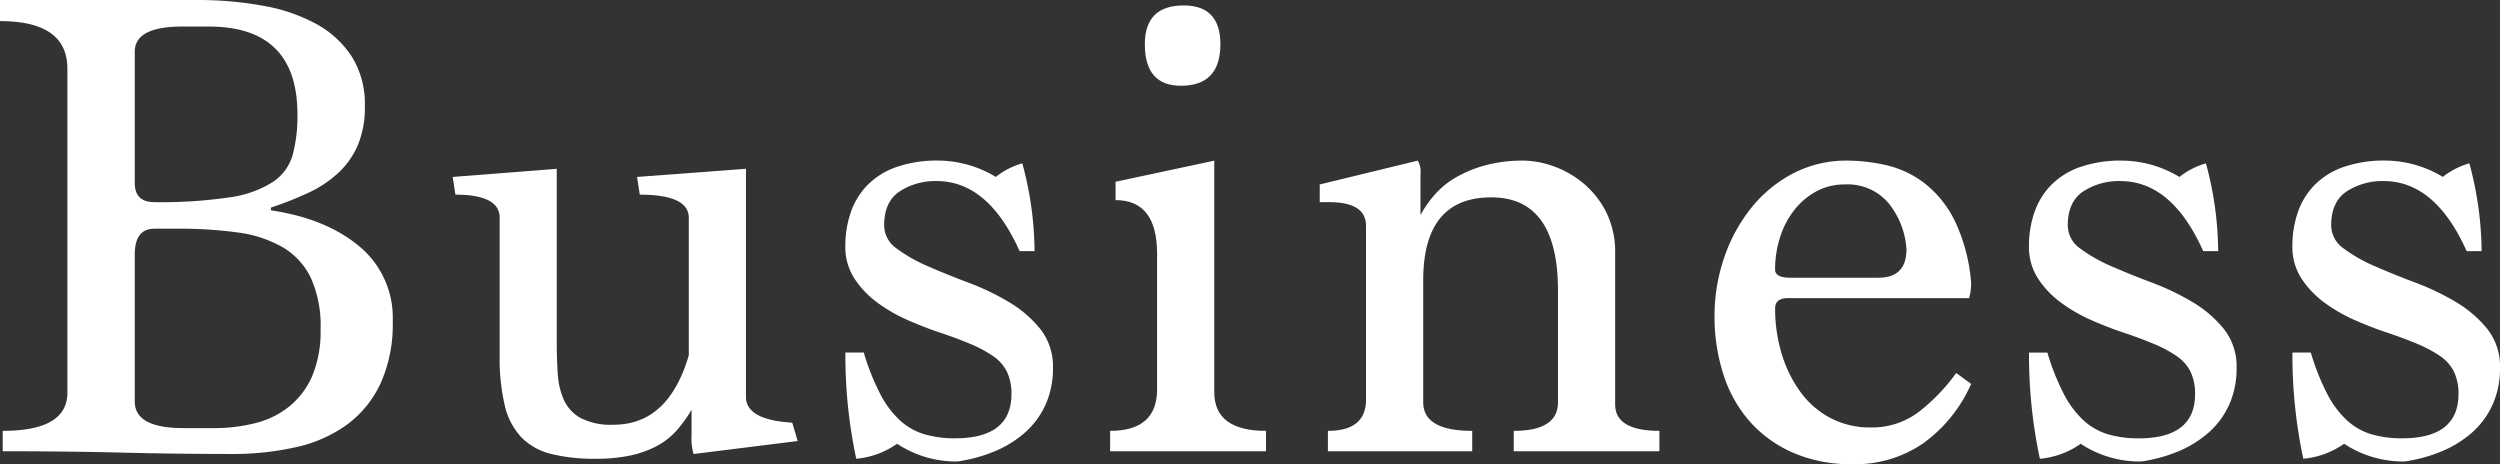
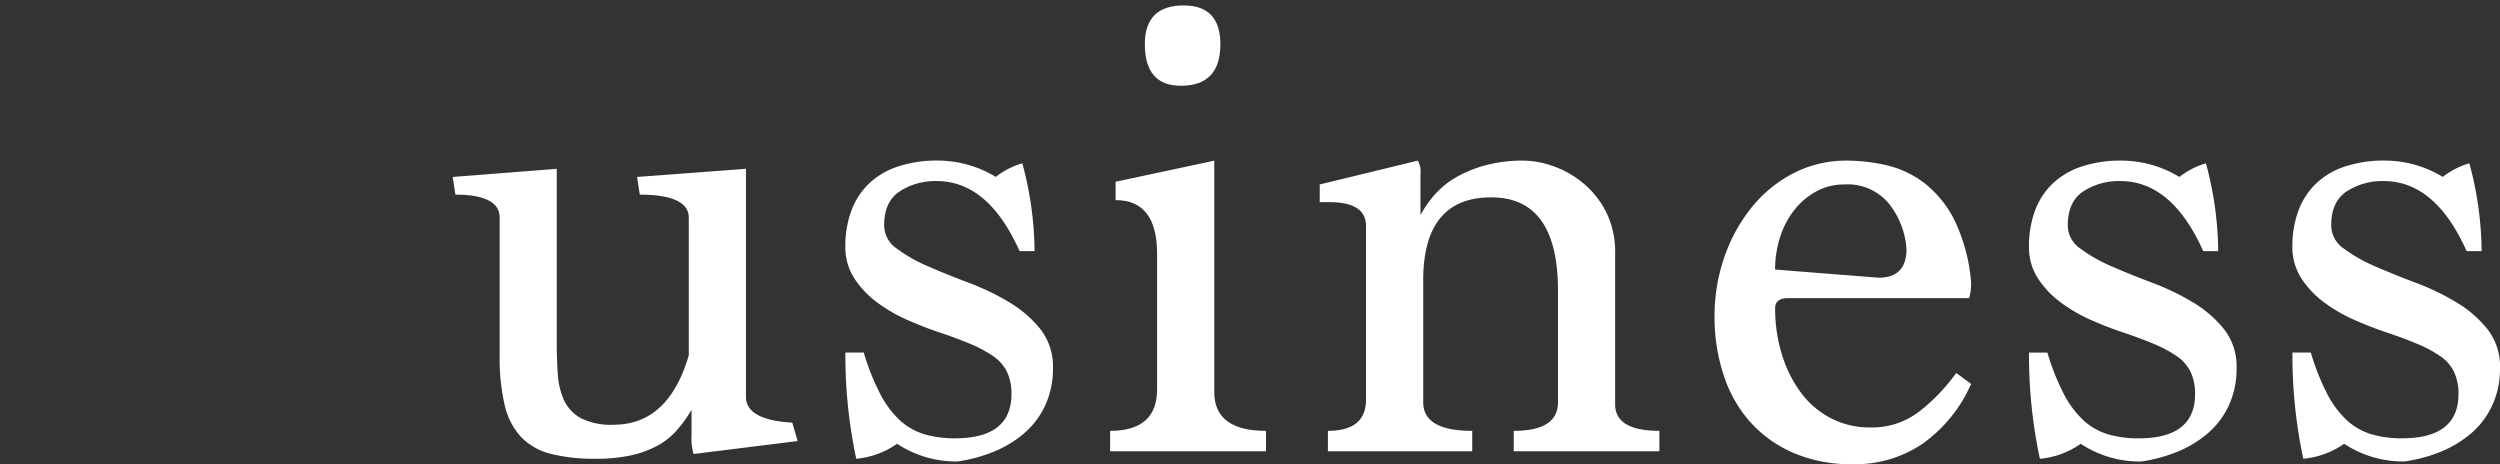
<svg xmlns="http://www.w3.org/2000/svg" width="345.259" height="64.108" viewBox="0 0 345.259 64.108">
  <rect x="0" y="0" width="345.259" height="64.108" fill="#333333" stroke="none" />
  <g id="グループ_506" data-name="グループ 506" transform="translate(-1203.512 1915.108)">
-     <path id="パス_166" data-name="パス 166" d="M37.924,104.912q7.614,1.128,12.22,4.982a12.794,12.794,0,0,1,4.606,10.34,19.807,19.807,0,0,1-1.689,8.6,14.847,14.847,0,0,1-4.642,5.687,18.966,18.966,0,0,1-7.036,3.1,39.047,39.047,0,0,1-8.77.94q-7.785,0-15.244-.188T.888,138.188v-2.82q8.93,0,8.93-5.264V85.36q0-6.579-9.306-6.58V75.866H27.637a50.288,50.288,0,0,1,9.237.8A23.985,23.985,0,0,1,44.237,79.2a13.582,13.582,0,0,1,4.878,4.512A12.362,12.362,0,0,1,50.9,90.53a13.539,13.539,0,0,1-.94,5.311,11.385,11.385,0,0,1-2.679,3.854,15.67,15.67,0,0,1-4.136,2.773,47.493,47.493,0,0,1-5.217,2.068ZM25.677,79.532q-6.553,0-6.553,3.478v18.142q0,2.632,2.715,2.632a64.6,64.6,0,0,0,10.344-.658,14.971,14.971,0,0,0,5.991-2.115,6.723,6.723,0,0,0,2.761-3.76,20.7,20.7,0,0,0,.655-5.593q0-12.126-12.262-12.126Zm4.272,55.46a23.265,23.265,0,0,0,5.878-.705,12.161,12.161,0,0,0,4.713-2.35,11.022,11.022,0,0,0,3.126-4.23,15.965,15.965,0,0,0,1.12-6.345,16.137,16.137,0,0,0-1.354-7.144,9.887,9.887,0,0,0-3.919-4.23,16.88,16.88,0,0,0-6.205-2.021,58.151,58.151,0,0,0-8.118-.517H21.831q-2.708,0-2.707,3.572v20.3q0,3.666,6.719,3.666Z" transform="translate(1203 -1990.974)" fill="#fff" />
    <path id="パス_167" data-name="パス 167" d="M96.3,138.564a7.483,7.483,0,0,1-.282-2.538v-3.572a18.138,18.138,0,0,1-2.068,2.867,9.878,9.878,0,0,1-2.679,2.115,14.059,14.059,0,0,1-3.619,1.316,22.311,22.311,0,0,1-4.888.47,24.66,24.66,0,0,1-6.11-.658,8.636,8.636,0,0,1-4.136-2.3,9.572,9.572,0,0,1-2.3-4.418,28.572,28.572,0,0,1-.7-6.909V105.946q0-3.195-6.11-3.2l-.376-2.444L77.4,99.178v23.97q0,2.256.14,4.324a10.481,10.481,0,0,0,.841,3.619,5.488,5.488,0,0,0,2.291,2.491,9.108,9.108,0,0,0,4.583.94q7.575,0,10.381-9.588V105.946q0-3.195-6.768-3.2l-.376-2.444,15.04-1.128v31.49q0,3.2,6.392,3.572l.752,2.538Z" transform="translate(1203 -1990.974)" fill="#fff" />
    <path id="パス_168" data-name="パス 168" d="M141.323,110.552q-4.324-9.681-11.468-9.682a9.059,9.059,0,0,0-5.076,1.414q-2.163,1.415-2.162,4.711a3.91,3.91,0,0,0,1.739,3.2,21.148,21.148,0,0,0,4.324,2.45q2.585,1.131,5.593,2.261a34.2,34.2,0,0,1,5.593,2.686,16.158,16.158,0,0,1,4.324,3.722,8.312,8.312,0,0,1,1.739,5.371,12.1,12.1,0,0,1-1.034,5.088,11.322,11.322,0,0,1-2.867,3.864,15.143,15.143,0,0,1-4.23,2.591,21.048,21.048,0,0,1-5.029,1.366,14.736,14.736,0,0,1-8.366-2.444,11.572,11.572,0,0,1-5.64,2.068,68.365,68.365,0,0,1-1.5-14.664H119.8a32.461,32.461,0,0,0,2.256,5.687,13.261,13.261,0,0,0,2.726,3.666,8.708,8.708,0,0,0,3.384,1.927,14.7,14.7,0,0,0,4.23.564q7.8,0,7.8-6.11a7,7,0,0,0-.611-3.055,5.622,5.622,0,0,0-1.88-2.162,17.192,17.192,0,0,0-3.149-1.692q-1.881-.8-4.418-1.645-1.974-.657-4.23-1.645a21.948,21.948,0,0,1-4.183-2.4,12.911,12.911,0,0,1-3.2-3.337,7.93,7.93,0,0,1-1.269-4.465,14.2,14.2,0,0,1,.752-4.7,10.085,10.085,0,0,1,2.3-3.76,10.475,10.475,0,0,1,3.995-2.491,17.016,17.016,0,0,1,5.828-.893,15.453,15.453,0,0,1,7.9,2.256,10.67,10.67,0,0,1,3.666-1.88,47.438,47.438,0,0,1,1.692,12.126Z" transform="translate(1203 -1990.974)" fill="#fff" />
    <path id="パス_169" data-name="パス 169" d="M153.825,138.188v-2.82q6.486,0,6.486-5.734V110.928q0-7.425-5.734-7.426v-2.538l13.63-2.914v31.96q0,5.358,7.144,5.358v2.82ZM163.6,87.71q-4.983,0-4.982-5.734,0-5.358,5.358-5.358,5.076,0,5.076,5.358,0,5.735-5.452,5.734" transform="translate(1203 -1990.974)" fill="#fff" />
    <path id="パス_170" data-name="パス 170" d="M209.566,138.188v-2.82q6.11,0,6.11-3.948V116q0-12.877-9.212-12.878-9.4,0-9.4,11.468V131.42q0,3.948,6.768,3.948v2.82H183.9v-2.82q5.263,0,5.264-4.324v-23.97q0-3.29-5.076-3.29h-1.316V101.34l13.536-3.29a2.981,2.981,0,0,1,.376,1.88v5.64a15.231,15.231,0,0,1,1.927-2.773,11.7,11.7,0,0,1,2.914-2.4,16.9,16.9,0,0,1,4.089-1.692,19.921,19.921,0,0,1,5.358-.658,12.619,12.619,0,0,1,3.854.7,13.427,13.427,0,0,1,4.136,2.256,12.589,12.589,0,0,1,3.29,3.995,12.349,12.349,0,0,1,1.316,5.922V131.7q0,3.666,6.11,3.666v2.82Z" transform="translate(1203 -1990.974)" fill="#fff" />
-     <path id="パス_171" data-name="パス 171" d="M272.733,128.882a20.057,20.057,0,0,1-6.58,8.178,16.542,16.542,0,0,1-9.775,2.914,20.083,20.083,0,0,1-8.272-1.6,17.113,17.113,0,0,1-5.969-4.324,18.182,18.182,0,0,1-3.62-6.486,25.68,25.68,0,0,1-1.221-7.99,24.8,24.8,0,0,1,1.316-8.084,22.637,22.637,0,0,1,3.713-6.862,18.149,18.149,0,0,1,5.781-4.794,15.866,15.866,0,0,1,7.52-1.786,24.7,24.7,0,0,1,5.31.611,13.854,13.854,0,0,1,5.217,2.4,14.931,14.931,0,0,1,4.231,5.123,24.009,24.009,0,0,1,2.349,8.789,7.207,7.207,0,0,1-.281,2.068h-25q-1.786,0-1.787,1.41a21.3,21.3,0,0,0,.94,6.392,17.257,17.257,0,0,0,2.633,5.264,12.057,12.057,0,0,0,4.136,3.525,11.646,11.646,0,0,0,5.452,1.269,10.693,10.693,0,0,0,6.815-2.256,25.912,25.912,0,0,0,5.029-5.264ZM259.95,114.218q3.852,0,3.854-3.948a11.293,11.293,0,0,0-2.4-6.251,7.378,7.378,0,0,0-6.157-2.679,8.019,8.019,0,0,0-3.948.987,9.85,9.85,0,0,0-3.056,2.632,11.853,11.853,0,0,0-1.926,3.76,14.618,14.618,0,0,0-.659,4.371q0,1.128,2.069,1.128Z" transform="translate(1203 -1990.974)" fill="#fff" />
+     <path id="パス_171" data-name="パス 171" d="M272.733,128.882a20.057,20.057,0,0,1-6.58,8.178,16.542,16.542,0,0,1-9.775,2.914,20.083,20.083,0,0,1-8.272-1.6,17.113,17.113,0,0,1-5.969-4.324,18.182,18.182,0,0,1-3.62-6.486,25.68,25.68,0,0,1-1.221-7.99,24.8,24.8,0,0,1,1.316-8.084,22.637,22.637,0,0,1,3.713-6.862,18.149,18.149,0,0,1,5.781-4.794,15.866,15.866,0,0,1,7.52-1.786,24.7,24.7,0,0,1,5.31.611,13.854,13.854,0,0,1,5.217,2.4,14.931,14.931,0,0,1,4.231,5.123,24.009,24.009,0,0,1,2.349,8.789,7.207,7.207,0,0,1-.281,2.068h-25q-1.786,0-1.787,1.41a21.3,21.3,0,0,0,.94,6.392,17.257,17.257,0,0,0,2.633,5.264,12.057,12.057,0,0,0,4.136,3.525,11.646,11.646,0,0,0,5.452,1.269,10.693,10.693,0,0,0,6.815-2.256,25.912,25.912,0,0,0,5.029-5.264ZM259.95,114.218q3.852,0,3.854-3.948a11.293,11.293,0,0,0-2.4-6.251,7.378,7.378,0,0,0-6.157-2.679,8.019,8.019,0,0,0-3.948.987,9.85,9.85,0,0,0-3.056,2.632,11.853,11.853,0,0,0-1.926,3.76,14.618,14.618,0,0,0-.659,4.371Z" transform="translate(1203 -1990.974)" fill="#fff" />
    <path id="パス_172" data-name="パス 172" d="M304.786,110.552q-4.324-9.681-11.468-9.682a9.059,9.059,0,0,0-5.076,1.414Q286.079,103.7,286.08,107a3.91,3.91,0,0,0,1.739,3.2,21.148,21.148,0,0,0,4.324,2.45q2.584,1.131,5.593,2.261a34.2,34.2,0,0,1,5.593,2.686,16.158,16.158,0,0,1,4.324,3.722,8.312,8.312,0,0,1,1.739,5.371,12.1,12.1,0,0,1-1.034,5.088,11.322,11.322,0,0,1-2.867,3.864,15.152,15.152,0,0,1-4.229,2.591,21.068,21.068,0,0,1-5.03,1.366,14.736,14.736,0,0,1-8.366-2.444,11.572,11.572,0,0,1-5.64,2.068,68.429,68.429,0,0,1-1.5-14.664h2.538a32.388,32.388,0,0,0,2.255,5.687,13.261,13.261,0,0,0,2.726,3.666,8.708,8.708,0,0,0,3.384,1.927,14.7,14.7,0,0,0,4.23.564q7.8,0,7.8-6.11a7,7,0,0,0-.611-3.055,5.613,5.613,0,0,0-1.88-2.162,17.192,17.192,0,0,0-3.149-1.692q-1.881-.8-4.418-1.645-1.974-.657-4.23-1.645a21.948,21.948,0,0,1-4.183-2.4,12.911,12.911,0,0,1-3.2-3.337,7.93,7.93,0,0,1-1.268-4.465,14.2,14.2,0,0,1,.751-4.7,10.086,10.086,0,0,1,2.3-3.76,10.467,10.467,0,0,1,3.995-2.491,17.02,17.02,0,0,1,5.828-.893,15.453,15.453,0,0,1,7.9,2.256,10.67,10.67,0,0,1,3.666-1.88,47.437,47.437,0,0,1,1.692,12.126Z" transform="translate(1203 -1990.974)" fill="#fff" />
    <path id="パス_173" data-name="パス 173" d="M341.165,110.552q-4.324-9.681-11.468-9.682a9.059,9.059,0,0,0-5.076,1.414q-2.163,1.415-2.162,4.711a3.91,3.91,0,0,0,1.739,3.2,21.148,21.148,0,0,0,4.324,2.45q2.584,1.131,5.593,2.261a34.2,34.2,0,0,1,5.593,2.686,16.158,16.158,0,0,1,4.324,3.722,8.312,8.312,0,0,1,1.739,5.371,12.1,12.1,0,0,1-1.034,5.088,11.322,11.322,0,0,1-2.867,3.864,15.152,15.152,0,0,1-4.229,2.591,21.068,21.068,0,0,1-5.03,1.366,14.736,14.736,0,0,1-8.366-2.444,11.572,11.572,0,0,1-5.64,2.068,68.429,68.429,0,0,1-1.5-14.664h2.538a32.386,32.386,0,0,0,2.255,5.687,13.261,13.261,0,0,0,2.726,3.666,8.708,8.708,0,0,0,3.384,1.927,14.7,14.7,0,0,0,4.23.564q7.8,0,7.8-6.11a7,7,0,0,0-.611-3.055,5.613,5.613,0,0,0-1.88-2.162,17.192,17.192,0,0,0-3.149-1.692q-1.881-.8-4.418-1.645-1.974-.657-4.23-1.645a21.948,21.948,0,0,1-4.183-2.4,12.911,12.911,0,0,1-3.2-3.337,7.93,7.93,0,0,1-1.268-4.465,14.2,14.2,0,0,1,.751-4.7,10.086,10.086,0,0,1,2.3-3.76,10.467,10.467,0,0,1,3.995-2.491,17.02,17.02,0,0,1,5.828-.893,15.453,15.453,0,0,1,7.9,2.256,10.67,10.67,0,0,1,3.666-1.88,47.437,47.437,0,0,1,1.692,12.126Z" transform="translate(1203 -1990.974)" fill="#fff" />
  </g>
</svg>